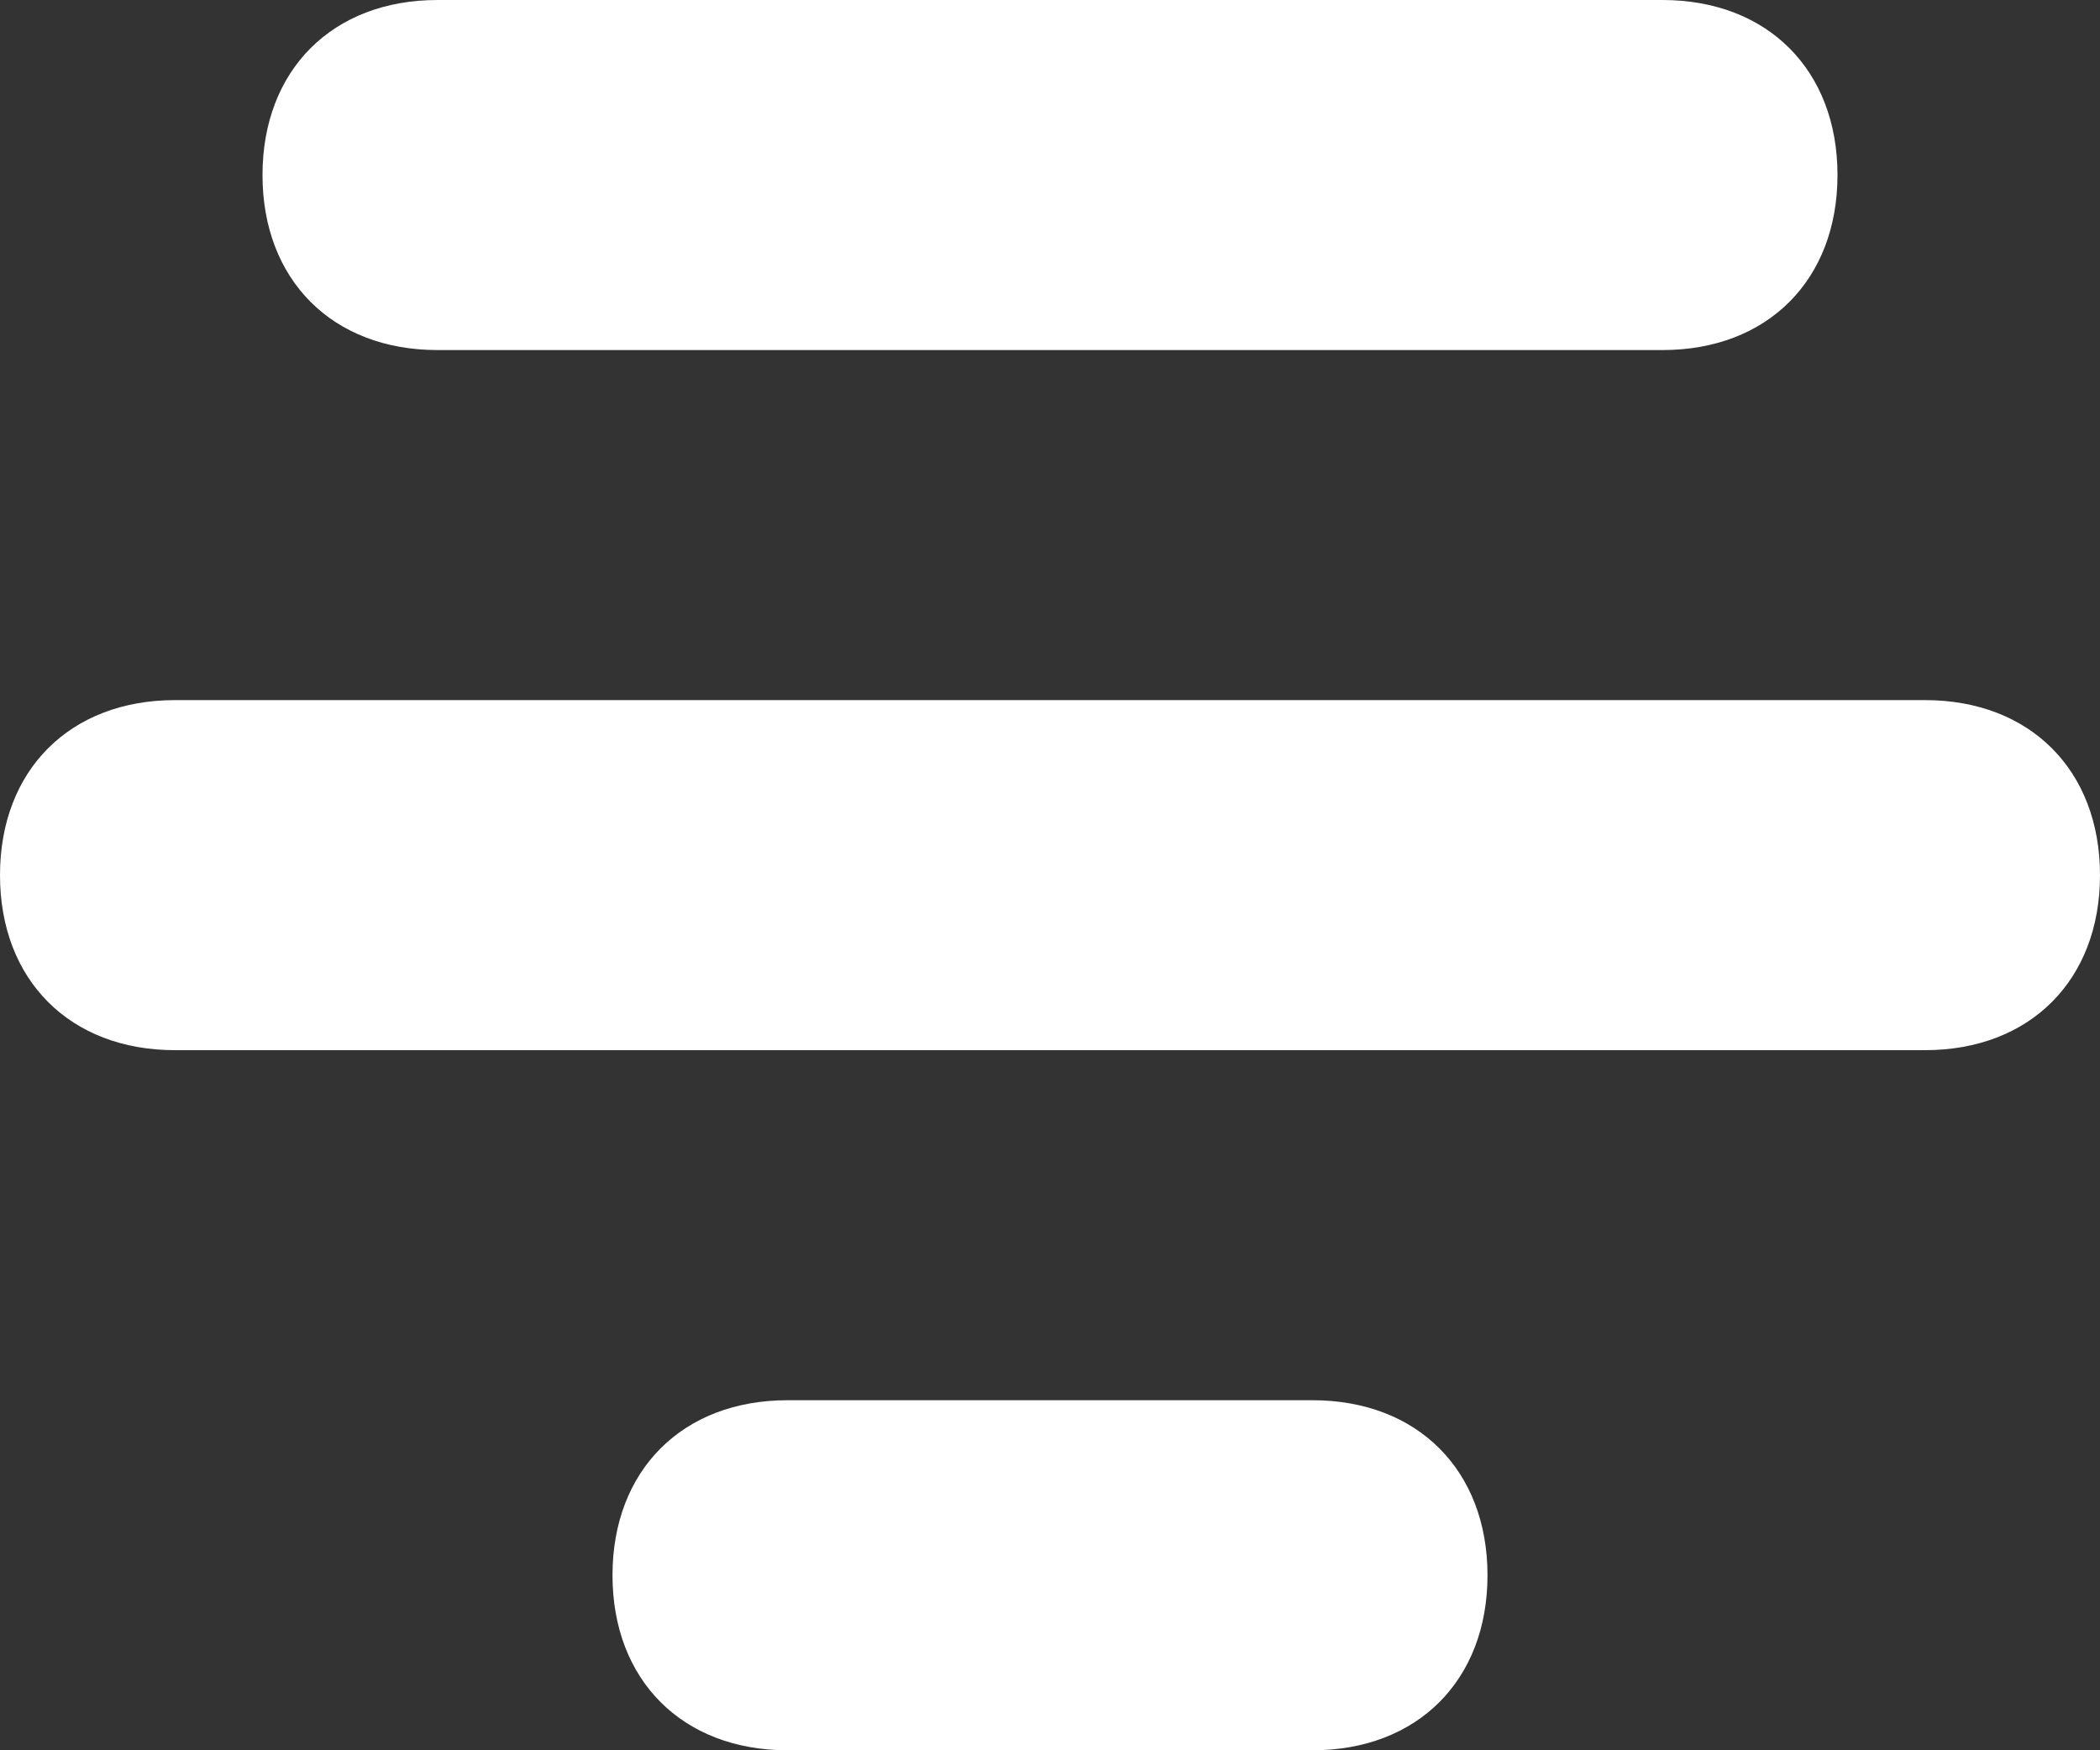
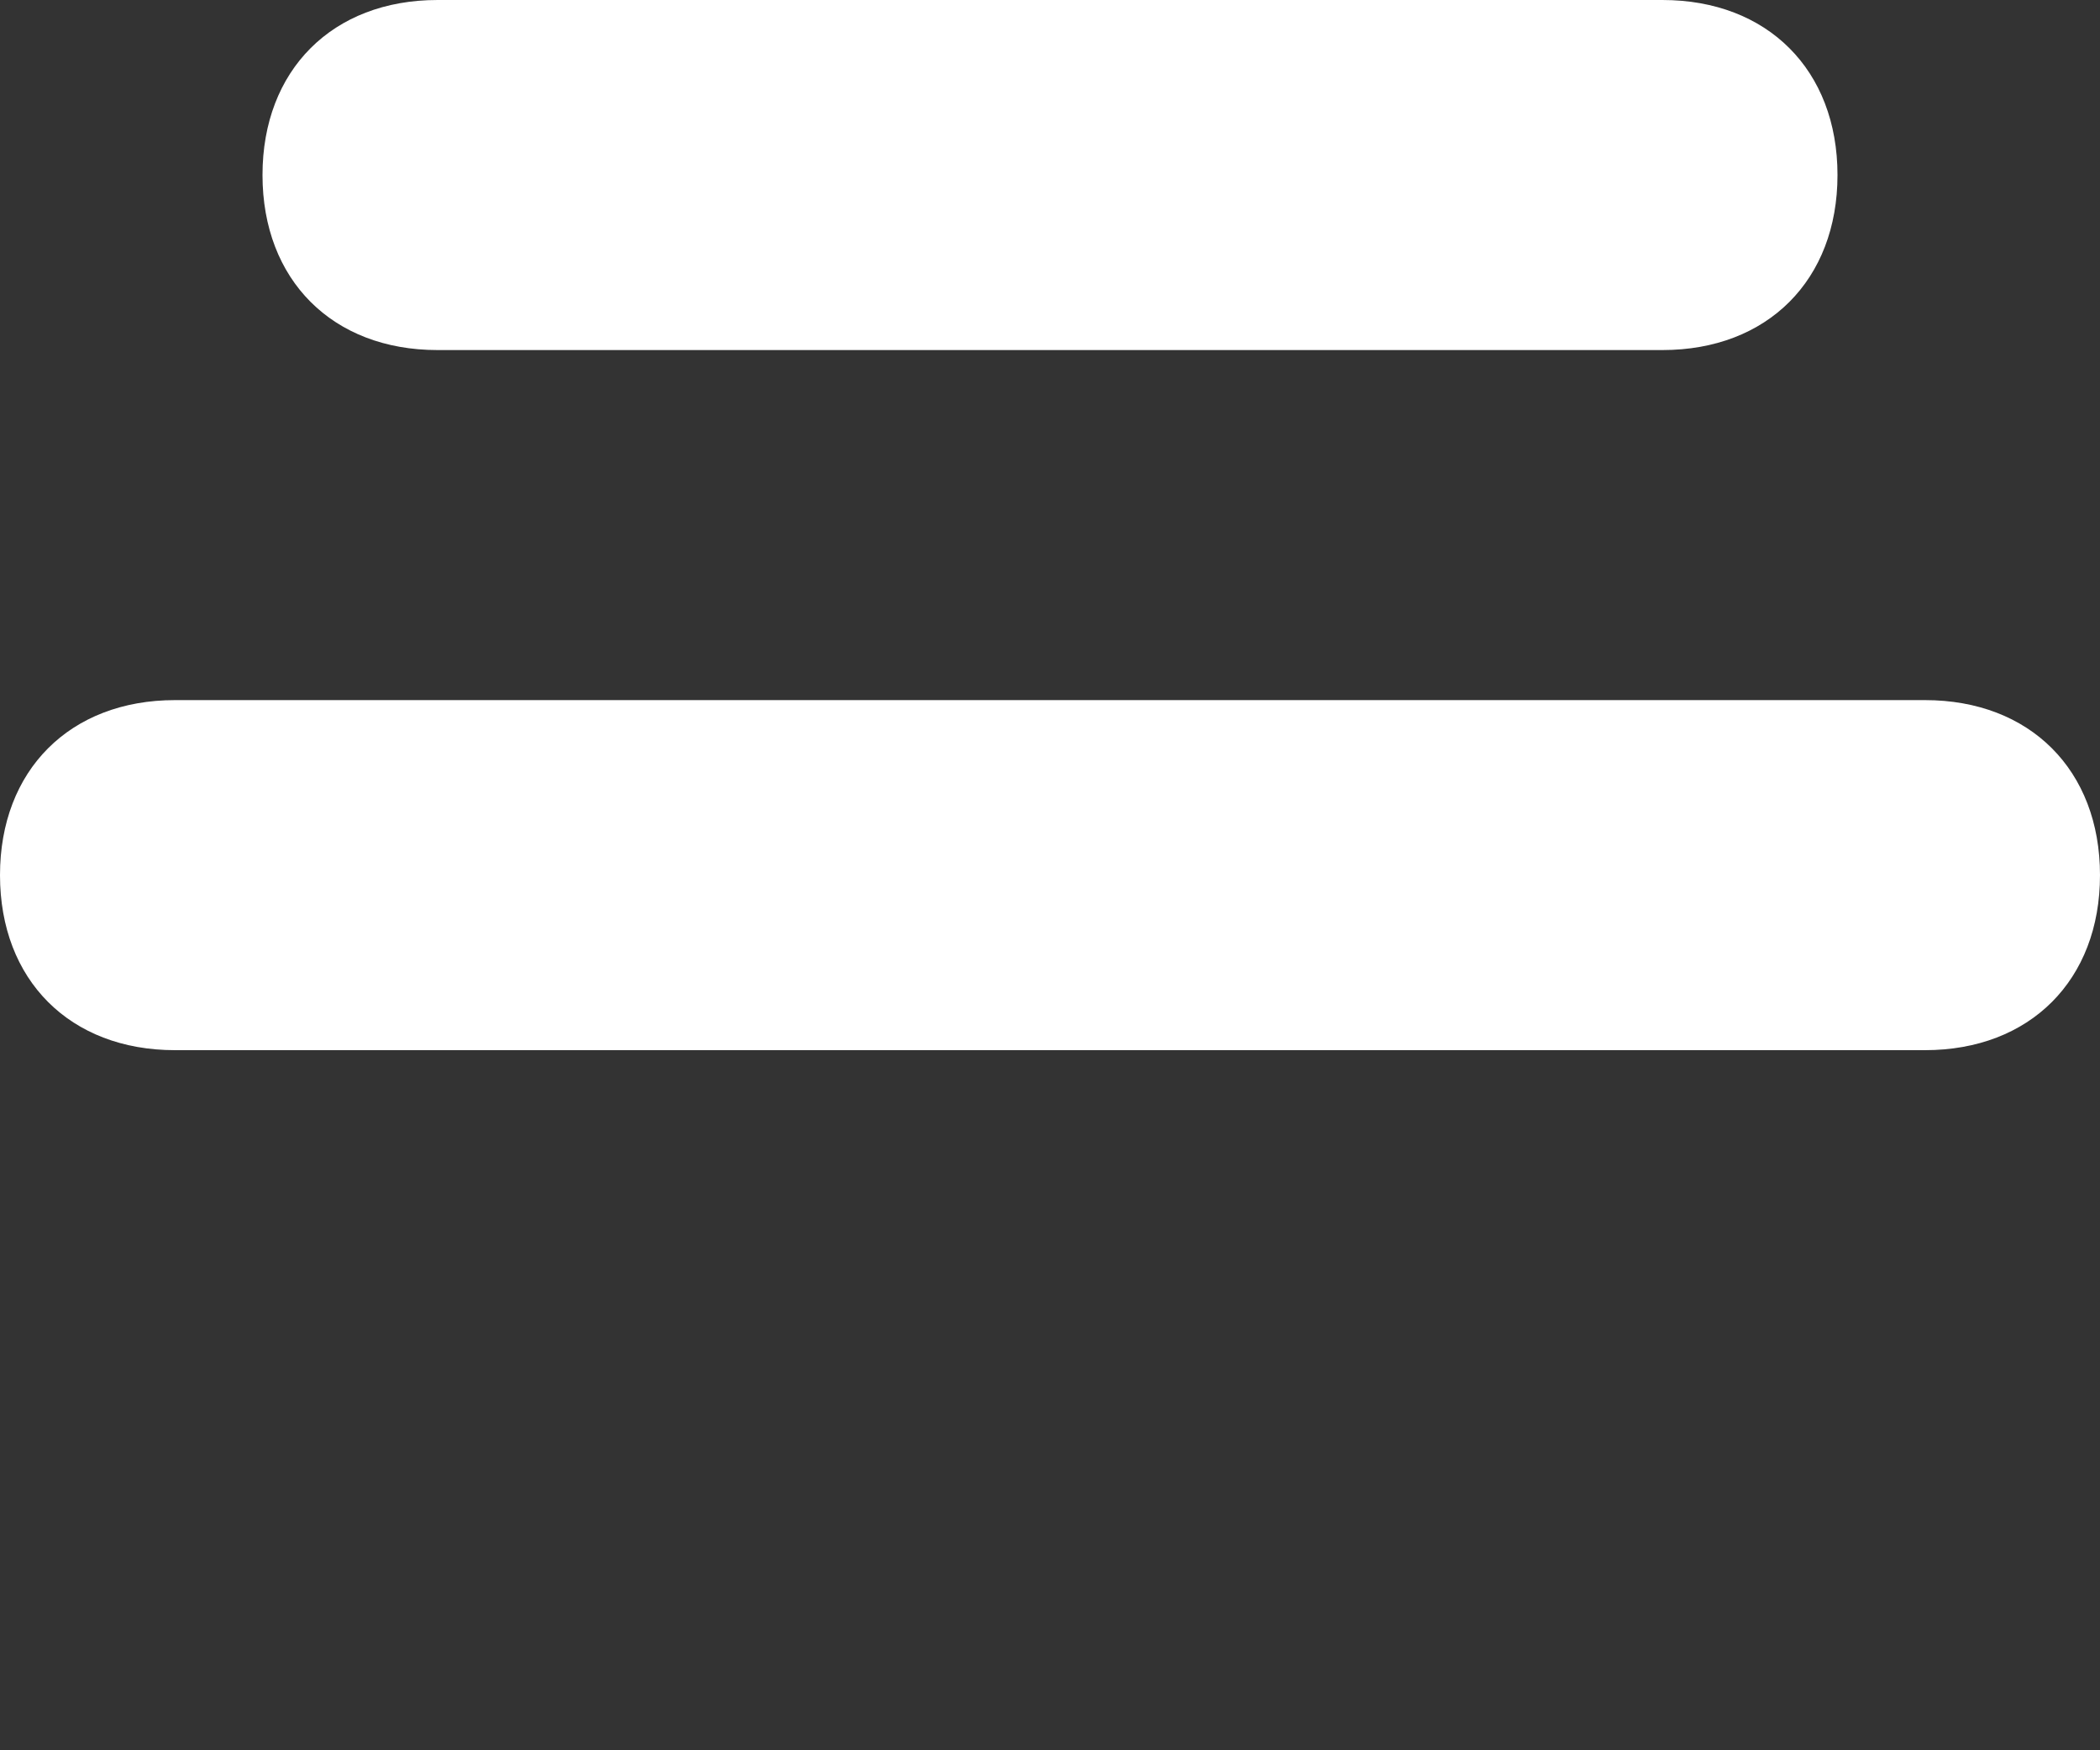
<svg xmlns="http://www.w3.org/2000/svg" version="1.1" id="Layer_1" x="0px" y="0px" width="12px" height="10px" viewBox="0 0 12 10" style="enable-background:new 0 0 12 10;" xml:space="preserve">
  <rect x="0" y="0" width="12" height="10" fill="#333333" stroke="none" />
  <style type="text/css">
	.st0{fill:#FFFFFF;}
</style>
  <g>
    <path class="st0" d="M2.5,2h7c0.6,0,1-0.4,1-1s-0.4-1-1-1h-7c-0.6,0-1,0.4-1,1S1.9,2,2.5,2z" />
    <path class="st0" d="M11,4H1C0.4,4,0,4.4,0,5s0.4,1,1,1h10c0.6,0,1-0.4,1-1S11.6,4,11,4z" />
-     <path class="st0" d="M7.5,8h-3c-0.6,0-1,0.4-1,1s0.4,1,1,1h3c0.6,0,1-0.4,1-1S8.1,8,7.5,8z" />
  </g>
</svg>